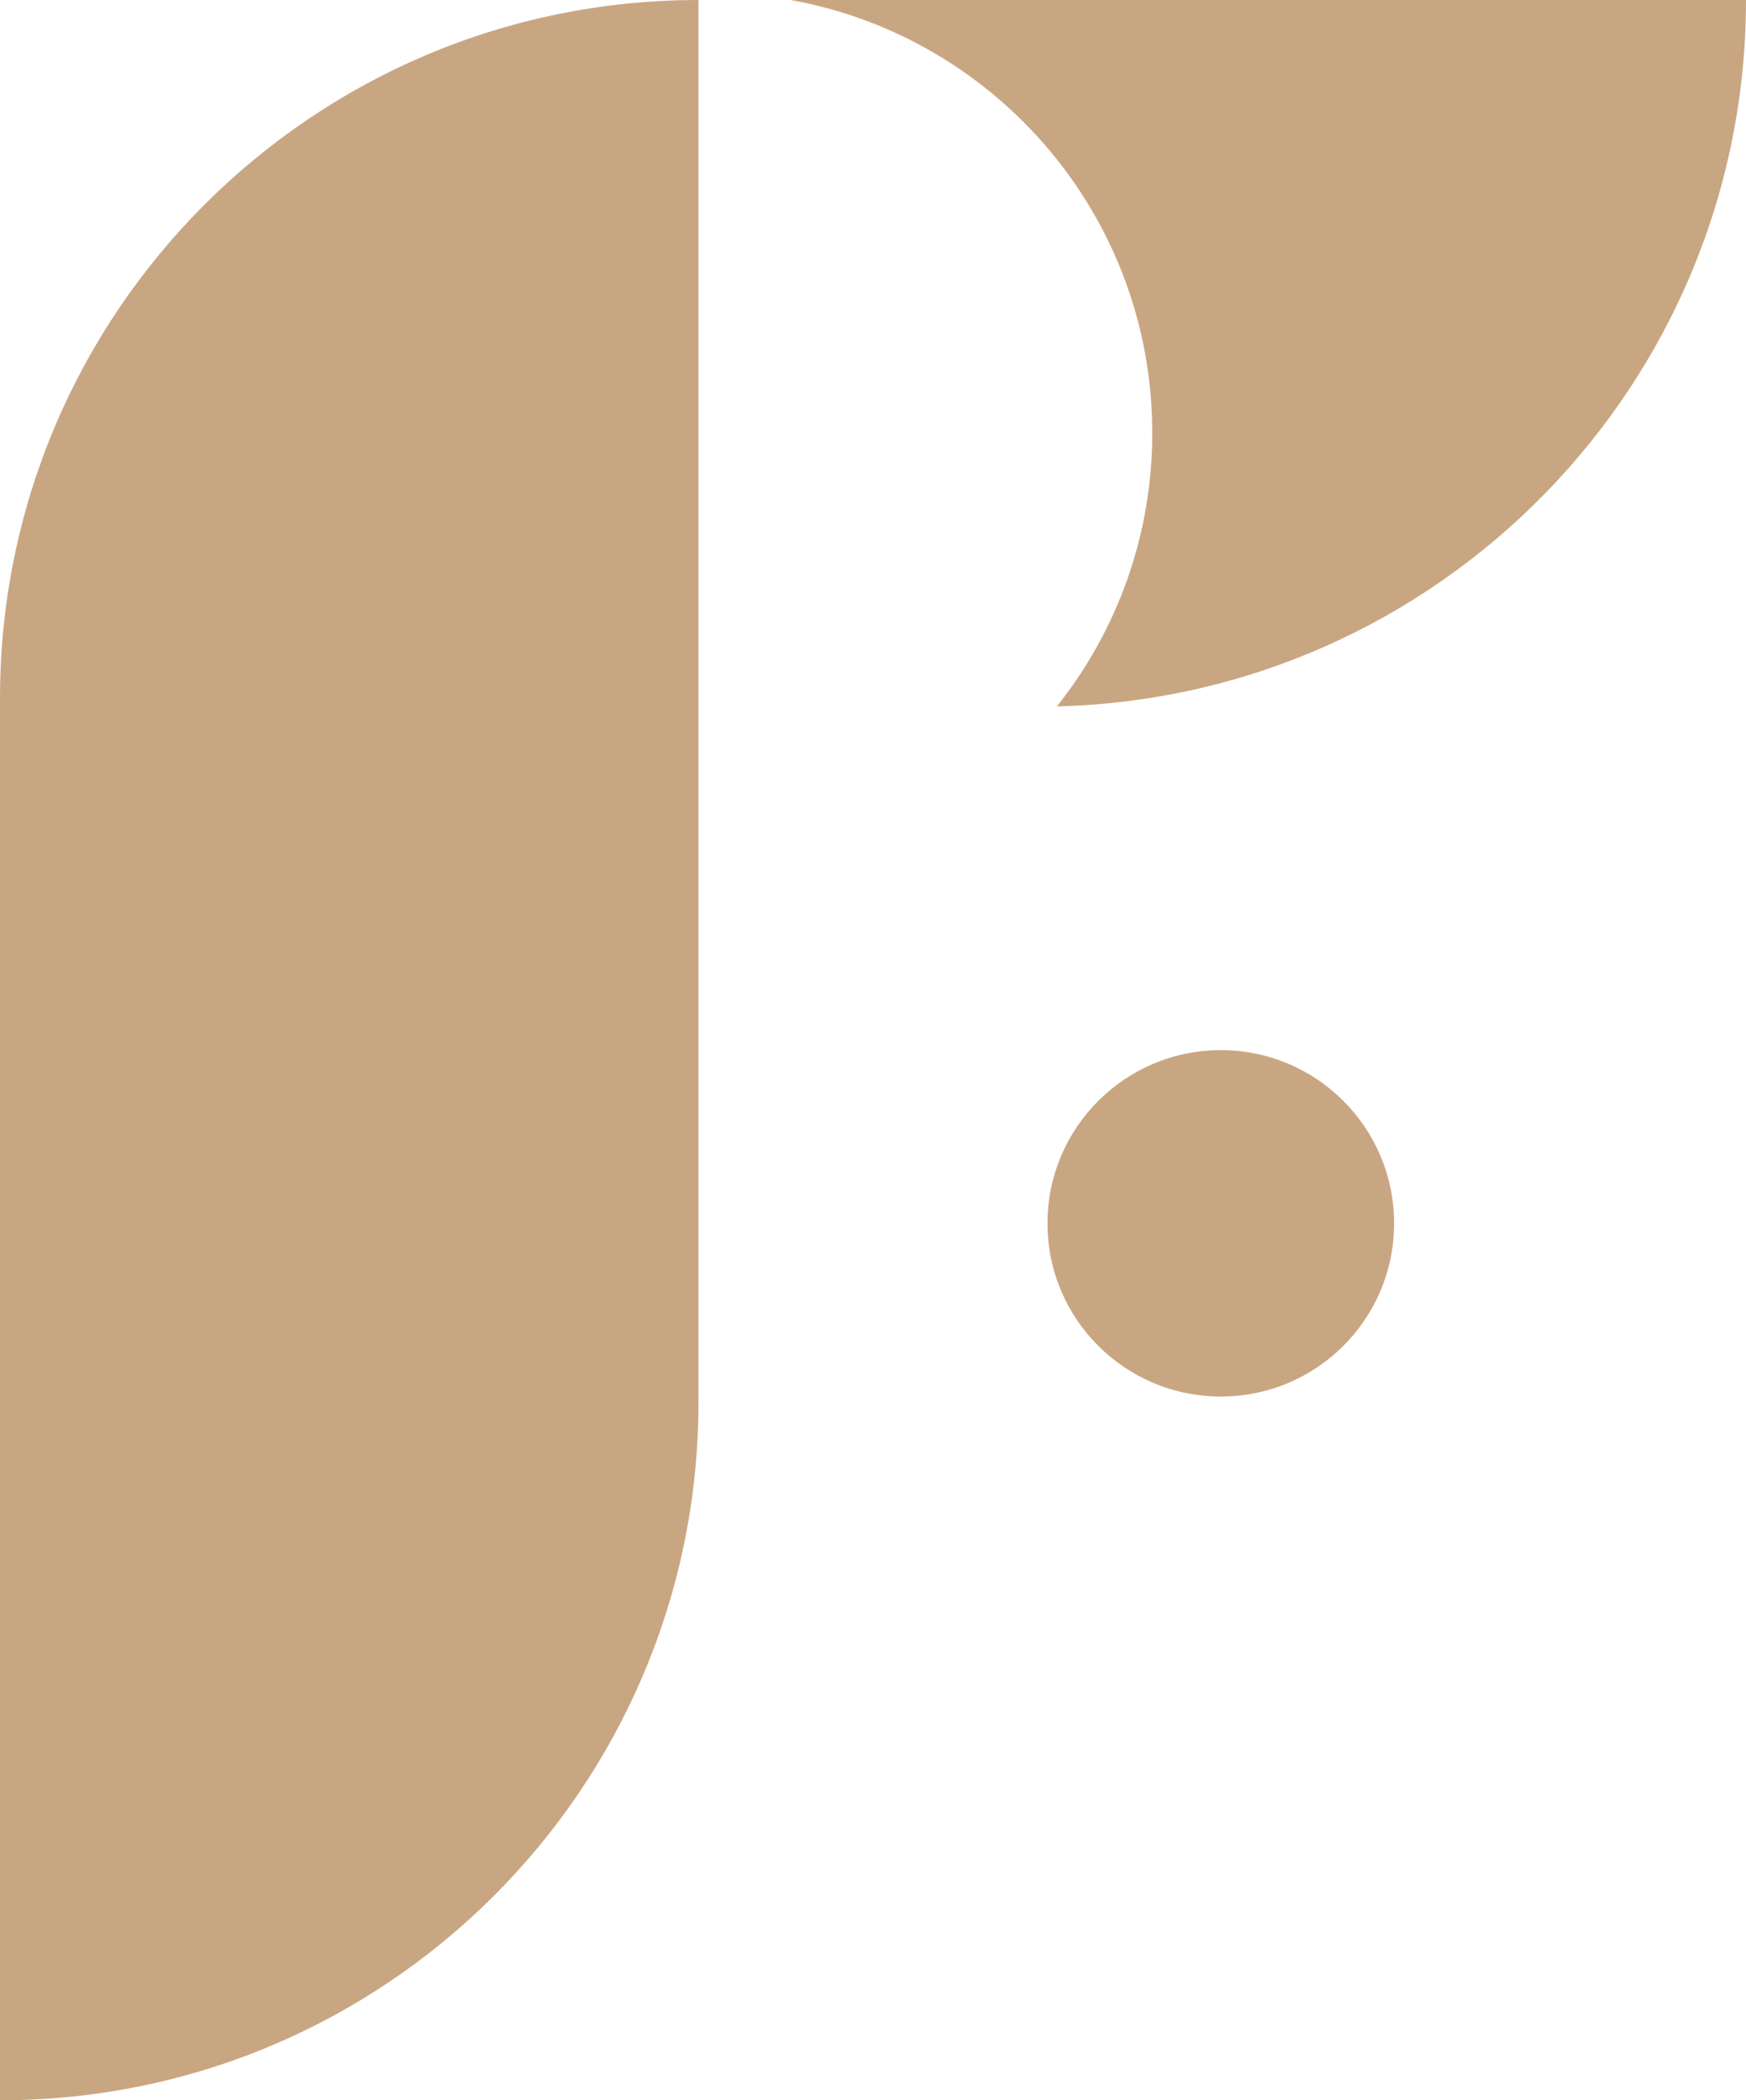
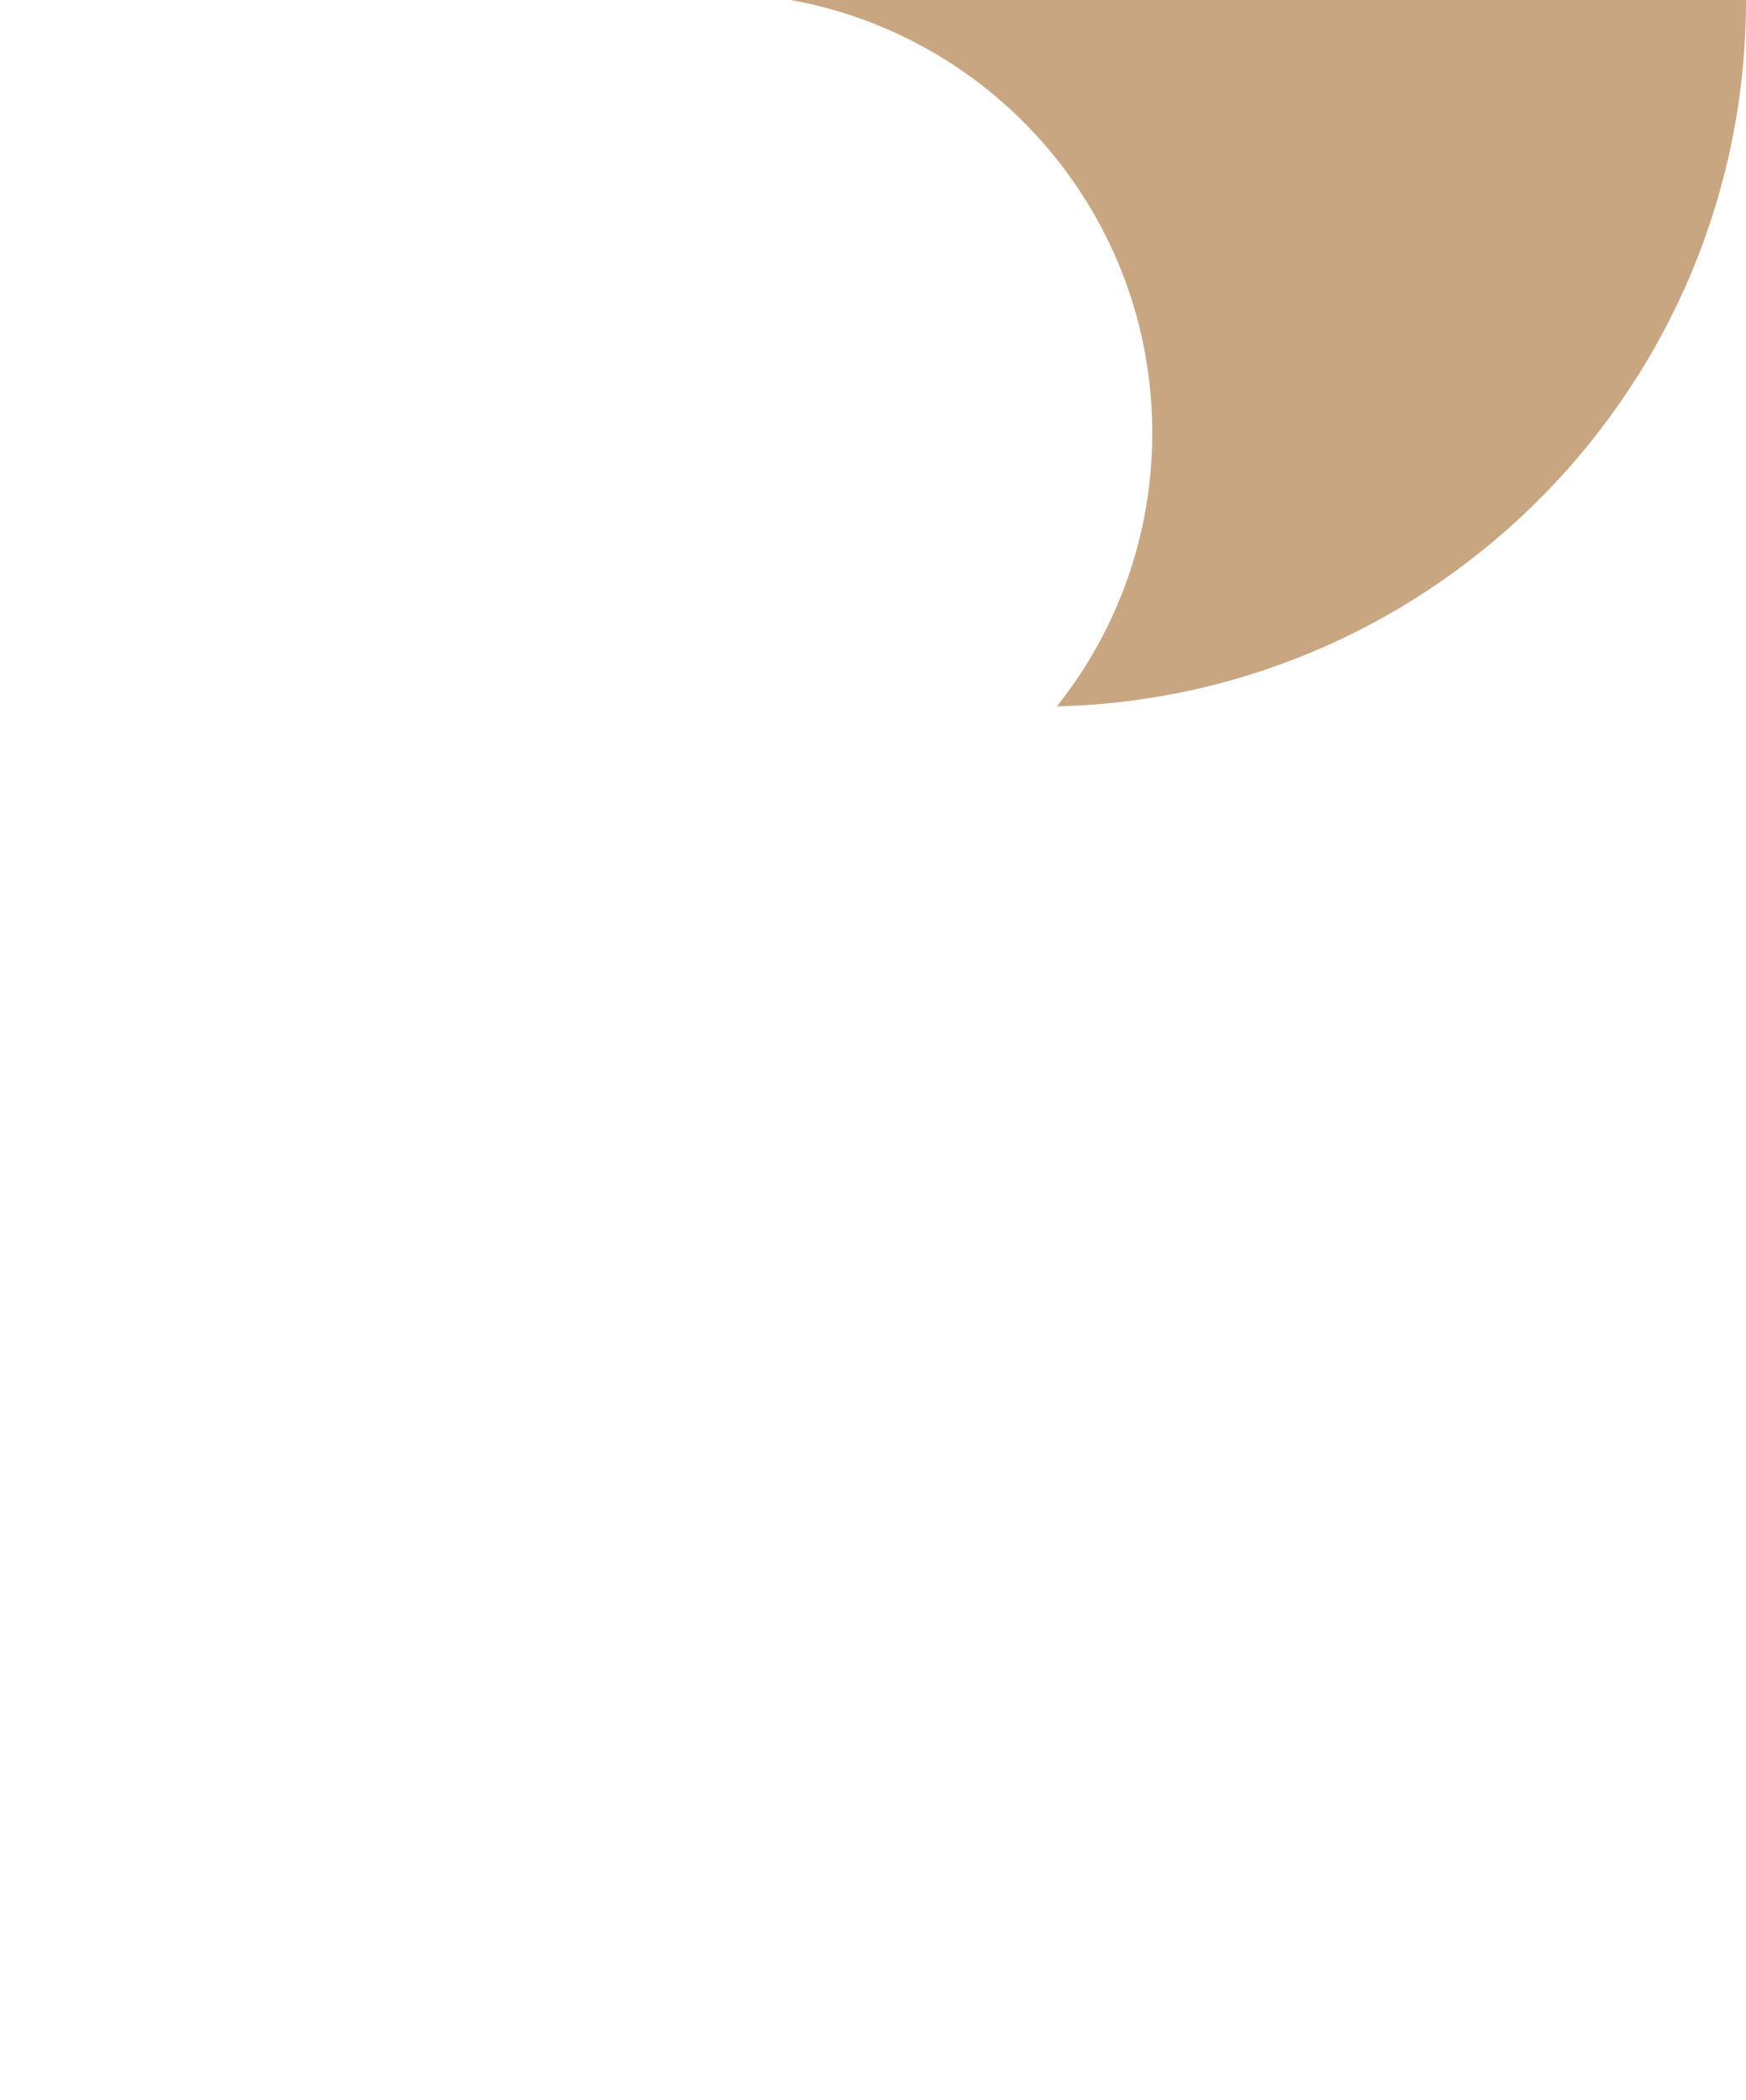
<svg xmlns="http://www.w3.org/2000/svg" id="Layer_1" x="0px" y="0px" width="415.64px" height="500px" viewBox="0 0 415.64 500" style="enable-background:new 0 0 415.64 500;" xml:space="preserve">
  <style type="text/css">	.st0{fill:#FFFFFF;}	.st1{fill:#015B97;}	.st2{fill:#E5EFF6;}	.st3{fill:#F2F2F2;}	.st4{fill:#C9A682;}	.st5{display:none;}	.st6{fill:#055A91;}	.st7{fill:#FF0000;}	.st8{fill:none;stroke:#FF0000;stroke-miterlimit:10;}	.st9{fill:none;stroke:#C9A682;stroke-width:2;stroke-miterlimit:10;}	.st10{fill:#C7A480;}	.st11{fill:#015B94;}	.st12{fill:#005388;}	.st13{fill:#004A79;}	.st14{fill:#00406A;}	.st15{fill:#1A6CA1;}	.st16{fill:#337DAC;}	.st17{fill:#4D8DB6;}	.st18{fill:#B59575;}	.st19{fill:#A18568;}	.st20{fill:#8D745B;}	.st21{fill:#CEAF8F;}	.st22{fill:#D4B89B;}	.st23{fill:#D9C1A8;}	.st24{fill:#CED7DD;}	.st25{fill:#B7BFC5;}	.st26{fill:#A0A7AC;}	.st27{fill:#E8F1F7;}	.st28{fill:#EDF4F9;}	.st29{fill:#F2F7FB;}</style>
  <g>
-     <path class="st4" d="M331.87,291.23c0,22.81-18.47,41.23-41.23,41.23c-22.81,0-41.28-18.42-41.28-41.23  c0-22.76,18.47-41.23,41.28-41.23C313.4,250,331.87,268.47,331.87,291.23z" />
-     <path class="st4" d="M166.28,0v333.77C166.28,425.58,91.85,500,0,500V166.23C0,74.42,74.47,0,166.28,0z" />
    <path class="st4" d="M415.64,0c0,91.49-73.11,165.96-164.06,168.17c14.23-17.84,22.72-40.51,22.72-65.07  c0-51.53-37.17-94.34-86.12-103.1H415.64z" />
  </g>
</svg>